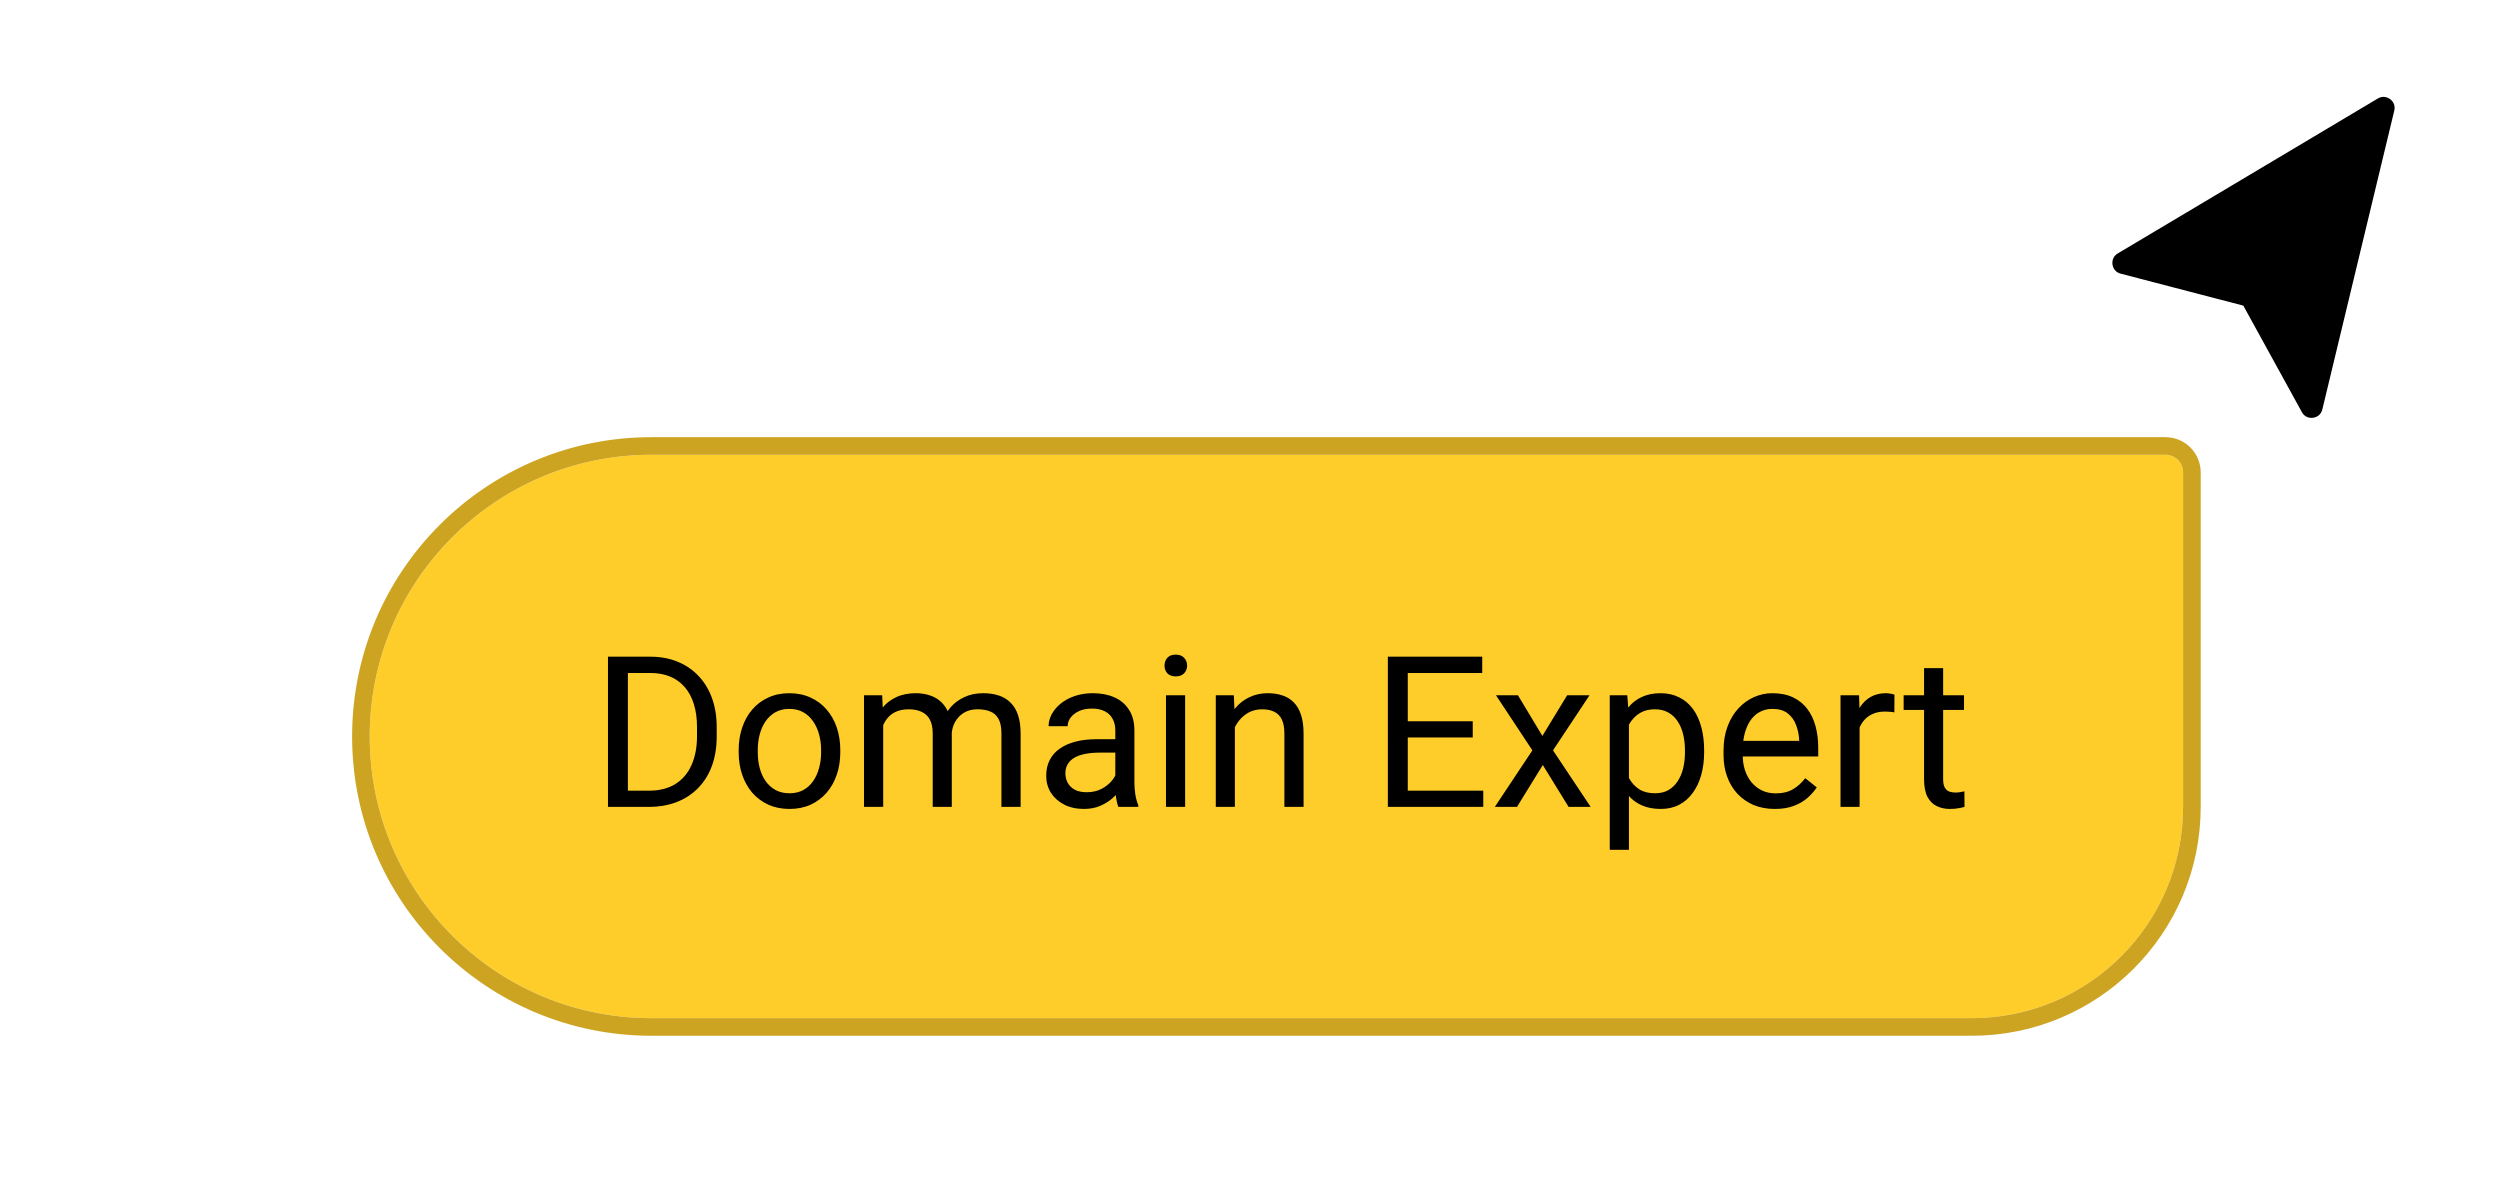
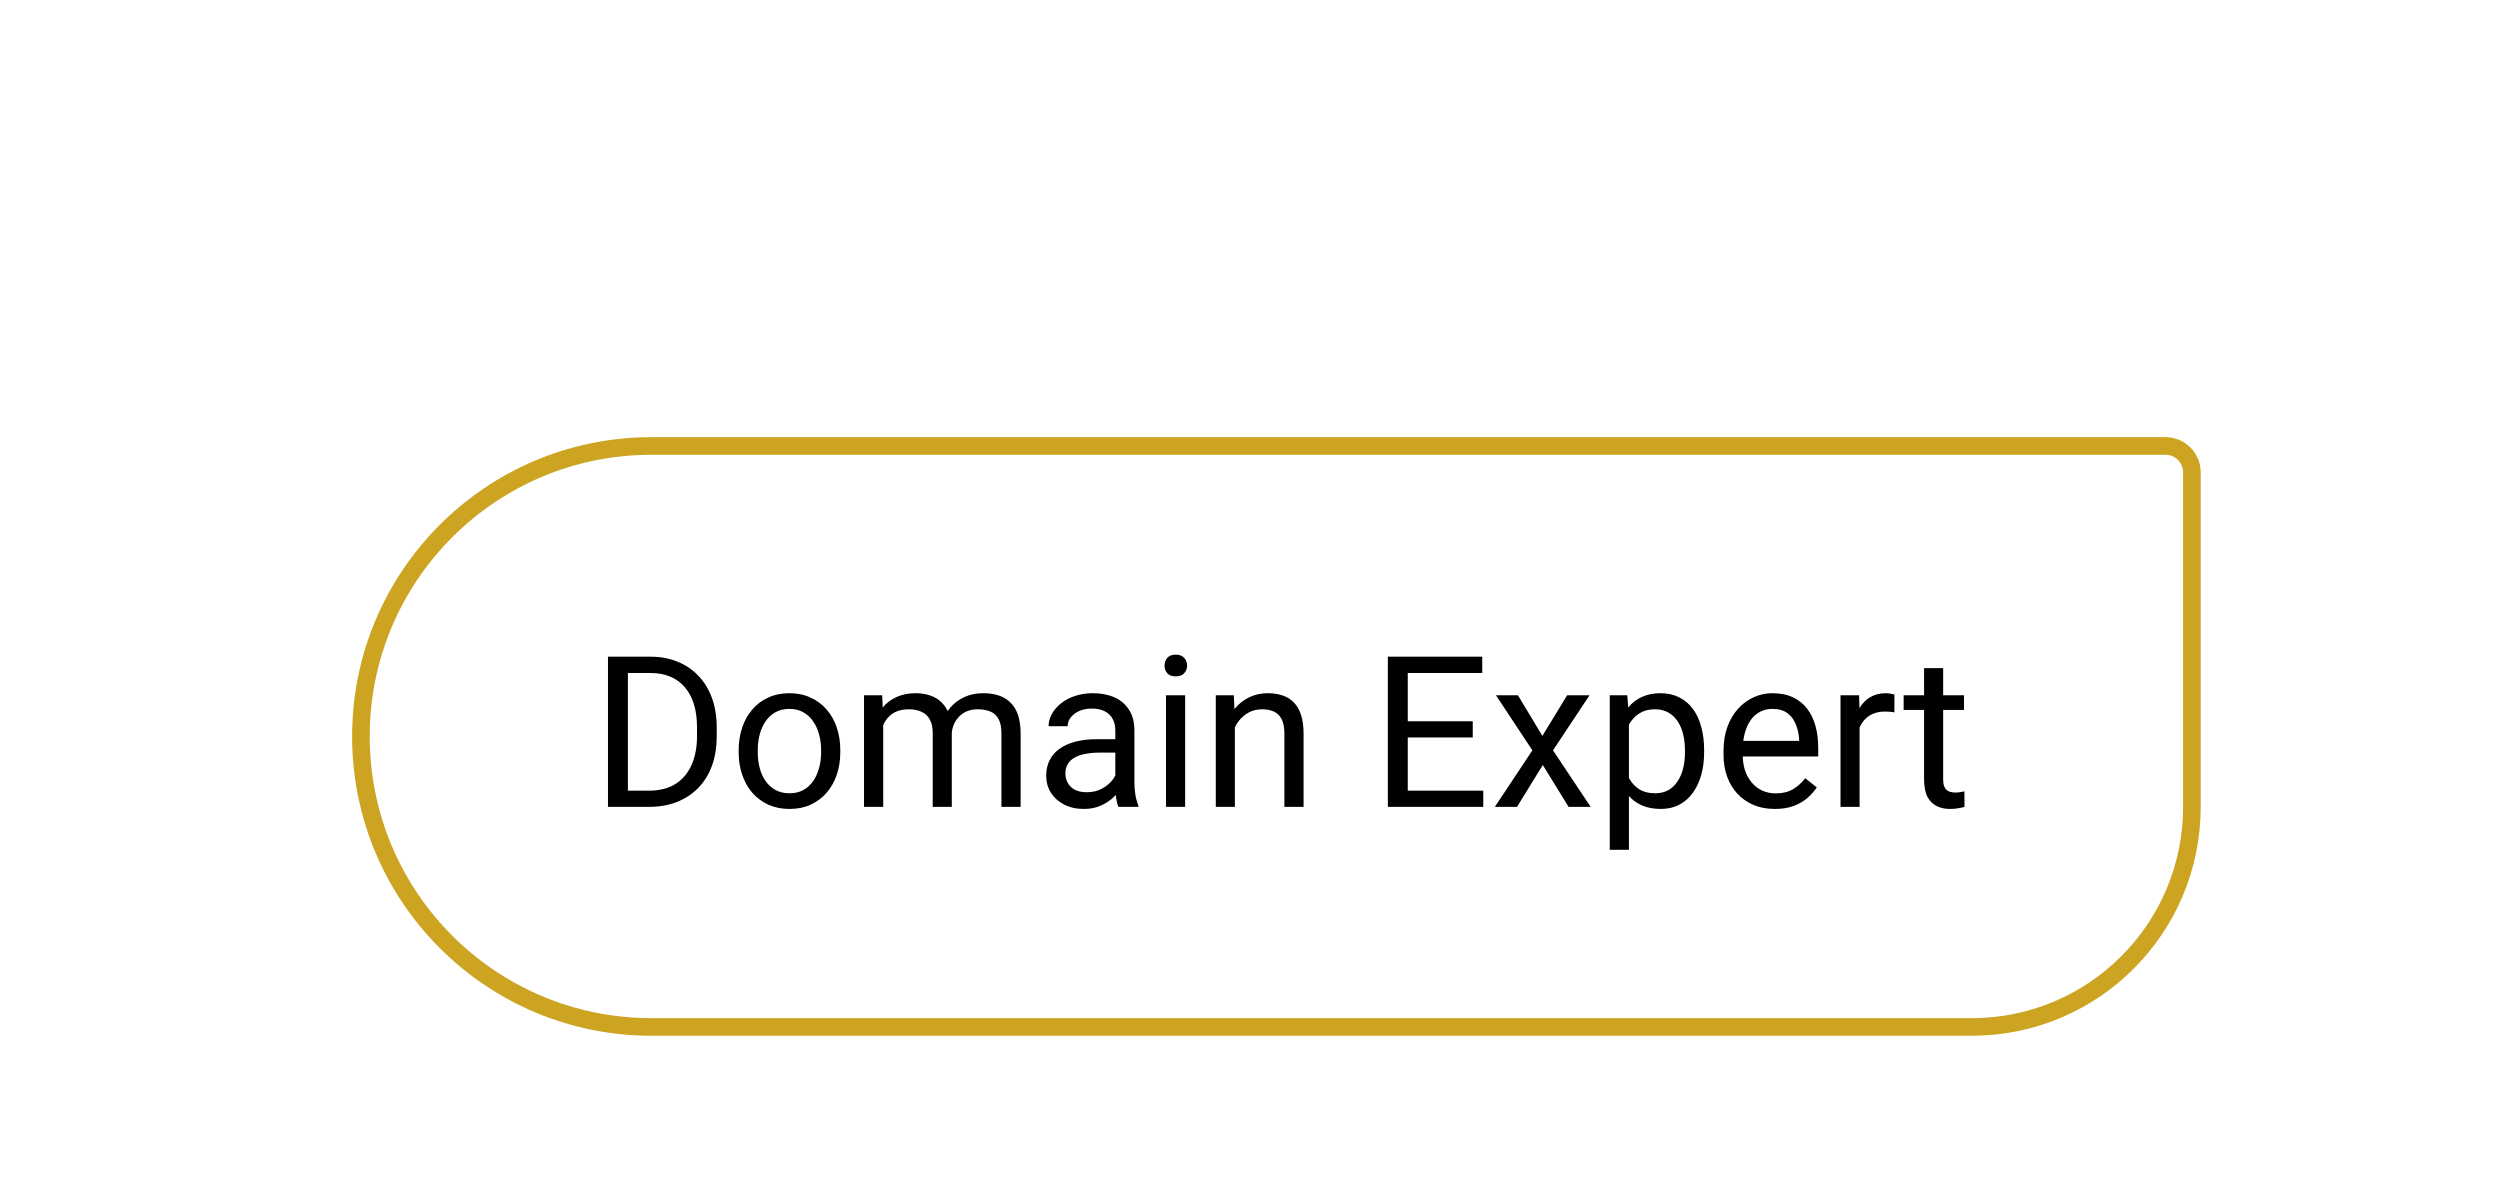
<svg xmlns="http://www.w3.org/2000/svg" width="142" height="67" viewBox="0 0 142 67" fill="none">
  <g filter="url(#filter0_d_5925_9944)">
-     <path d="M136.724 5.458C137 4.309 135.805 3.385 134.776 3.897L134.678 3.95L119.906 12.751C118.856 13.377 119.08 14.96 120.264 15.269L126.919 17.004L130.09 22.771C130.697 23.874 132.343 23.653 132.638 22.429L136.724 5.458Z" fill="black" stroke="white" stroke-width="1.5" />
-   </g>
+     </g>
  <g filter="url(#filter1_d_5925_9944)">
-     <path d="M21 37.831C21 28.995 28.163 21.831 37 21.831H123C123.552 21.831 124 22.279 124 22.831V41.831C124 48.459 118.627 53.831 112 53.831H37C28.163 53.831 21 46.668 21 37.831Z" fill="#FFCD29" />
    <path d="M123 21.331C123.828 21.331 124.5 22.003 124.5 22.831V41.831C124.5 48.735 118.904 54.331 112 54.331H37C27.887 54.331 20.5 46.944 20.5 37.831C20.5 28.718 27.887 21.331 37 21.331H123Z" stroke="#CCA421" />
    <path d="M36.842 41.831H35.06L35.072 40.911H36.842C37.451 40.911 37.959 40.784 38.365 40.531C38.772 40.273 39.076 39.913 39.279 39.452C39.486 38.987 39.59 38.444 39.59 37.823V37.302C39.59 36.814 39.531 36.38 39.414 36.001C39.297 35.618 39.125 35.296 38.898 35.034C38.672 34.769 38.395 34.568 38.066 34.431C37.742 34.294 37.369 34.226 36.947 34.226H35.025V33.3H36.947C37.506 33.3 38.016 33.394 38.477 33.581C38.938 33.765 39.334 34.032 39.666 34.384C40.002 34.732 40.26 35.154 40.44 35.65C40.619 36.142 40.709 36.697 40.709 37.314V37.823C40.709 38.441 40.619 38.997 40.44 39.493C40.26 39.986 40 40.406 39.66 40.753C39.324 41.101 38.918 41.368 38.441 41.556C37.969 41.739 37.435 41.831 36.842 41.831ZM35.664 33.3V41.831H34.533V33.3H35.664ZM41.957 38.732V38.597C41.957 38.14 42.023 37.716 42.156 37.325C42.289 36.931 42.48 36.589 42.73 36.3C42.98 36.007 43.283 35.781 43.639 35.62C43.994 35.456 44.393 35.374 44.834 35.374C45.279 35.374 45.68 35.456 46.035 35.62C46.395 35.781 46.699 36.007 46.949 36.3C47.203 36.589 47.397 36.931 47.529 37.325C47.662 37.716 47.728 38.14 47.728 38.597V38.732C47.728 39.189 47.662 39.612 47.529 40.003C47.397 40.394 47.203 40.736 46.949 41.029C46.699 41.318 46.397 41.544 46.041 41.708C45.69 41.868 45.291 41.948 44.846 41.948C44.4 41.948 44 41.868 43.645 41.708C43.289 41.544 42.984 41.318 42.73 41.029C42.48 40.736 42.289 40.394 42.156 40.003C42.023 39.612 41.957 39.189 41.957 38.732ZM43.041 38.597V38.732C43.041 39.048 43.078 39.347 43.152 39.628C43.227 39.906 43.338 40.152 43.486 40.366C43.639 40.581 43.828 40.751 44.055 40.876C44.281 40.997 44.545 41.058 44.846 41.058C45.143 41.058 45.402 40.997 45.625 40.876C45.852 40.751 46.039 40.581 46.188 40.366C46.336 40.152 46.447 39.906 46.522 39.628C46.6 39.347 46.639 39.048 46.639 38.732V38.597C46.639 38.284 46.6 37.989 46.522 37.712C46.447 37.431 46.334 37.183 46.182 36.968C46.033 36.749 45.846 36.577 45.619 36.452C45.397 36.327 45.135 36.265 44.834 36.265C44.537 36.265 44.275 36.327 44.049 36.452C43.826 36.577 43.639 36.749 43.486 36.968C43.338 37.183 43.227 37.431 43.152 37.712C43.078 37.989 43.041 38.284 43.041 38.597ZM50.166 36.751V41.831H49.076V35.491H50.107L50.166 36.751ZM49.943 38.421L49.44 38.404C49.443 37.97 49.5 37.569 49.609 37.202C49.719 36.831 49.881 36.509 50.096 36.236C50.31 35.962 50.578 35.751 50.898 35.603C51.219 35.45 51.59 35.374 52.012 35.374C52.309 35.374 52.582 35.417 52.832 35.503C53.082 35.585 53.299 35.716 53.482 35.896C53.666 36.075 53.809 36.306 53.91 36.587C54.012 36.868 54.062 37.208 54.062 37.607V41.831H52.978V37.659C52.978 37.327 52.922 37.062 52.809 36.862C52.699 36.663 52.543 36.519 52.34 36.429C52.137 36.335 51.898 36.288 51.625 36.288C51.305 36.288 51.037 36.345 50.822 36.458C50.607 36.572 50.435 36.728 50.307 36.927C50.178 37.126 50.084 37.355 50.025 37.612C49.971 37.866 49.943 38.136 49.943 38.421ZM54.051 37.823L53.324 38.046C53.328 37.698 53.385 37.364 53.494 37.044C53.607 36.724 53.77 36.439 53.98 36.189C54.195 35.939 54.459 35.741 54.772 35.597C55.084 35.448 55.441 35.374 55.844 35.374C56.184 35.374 56.484 35.419 56.746 35.509C57.012 35.599 57.234 35.737 57.414 35.925C57.598 36.109 57.736 36.345 57.83 36.634C57.924 36.923 57.971 37.267 57.971 37.665V41.831H56.881V37.654C56.881 37.298 56.824 37.023 56.711 36.827C56.602 36.628 56.445 36.489 56.242 36.411C56.043 36.329 55.805 36.288 55.527 36.288C55.289 36.288 55.078 36.329 54.895 36.411C54.711 36.493 54.557 36.607 54.432 36.751C54.307 36.892 54.211 37.054 54.145 37.237C54.082 37.421 54.051 37.616 54.051 37.823ZM63.35 40.747V37.484C63.35 37.234 63.299 37.017 63.197 36.833C63.1 36.646 62.951 36.501 62.752 36.4C62.553 36.298 62.307 36.247 62.014 36.247C61.74 36.247 61.5 36.294 61.293 36.388C61.09 36.482 60.93 36.605 60.812 36.757C60.699 36.909 60.643 37.073 60.643 37.249H59.559C59.559 37.023 59.617 36.798 59.734 36.575C59.852 36.353 60.02 36.152 60.238 35.972C60.461 35.788 60.727 35.644 61.035 35.538C61.348 35.429 61.695 35.374 62.078 35.374C62.539 35.374 62.945 35.452 63.297 35.609C63.652 35.765 63.93 36.001 64.129 36.318C64.332 36.63 64.434 37.023 64.434 37.495V40.448C64.434 40.659 64.451 40.884 64.486 41.122C64.525 41.361 64.582 41.566 64.656 41.737V41.831H63.525C63.471 41.706 63.428 41.54 63.397 41.333C63.365 41.122 63.35 40.927 63.35 40.747ZM63.537 37.987L63.549 38.749H62.453C62.145 38.749 61.869 38.775 61.627 38.825C61.385 38.872 61.182 38.944 61.018 39.042C60.853 39.14 60.728 39.263 60.643 39.411C60.557 39.556 60.514 39.726 60.514 39.921C60.514 40.12 60.559 40.302 60.648 40.466C60.738 40.63 60.873 40.761 61.053 40.859C61.236 40.952 61.461 40.999 61.727 40.999C62.059 40.999 62.352 40.929 62.605 40.788C62.859 40.648 63.06 40.476 63.209 40.273C63.361 40.069 63.443 39.872 63.455 39.681L63.918 40.202C63.891 40.366 63.816 40.548 63.695 40.747C63.574 40.947 63.412 41.138 63.209 41.322C63.01 41.501 62.772 41.652 62.494 41.773C62.221 41.89 61.912 41.948 61.568 41.948C61.139 41.948 60.762 41.864 60.438 41.697C60.117 41.529 59.867 41.304 59.688 41.023C59.512 40.737 59.424 40.419 59.424 40.068C59.424 39.728 59.49 39.429 59.623 39.171C59.756 38.909 59.947 38.693 60.197 38.521C60.447 38.345 60.748 38.212 61.1 38.122C61.451 38.032 61.844 37.987 62.277 37.987H63.537ZM67.316 35.491V41.831H66.227V35.491H67.316ZM66.144 33.81C66.144 33.634 66.197 33.486 66.303 33.364C66.412 33.243 66.572 33.183 66.783 33.183C66.99 33.183 67.148 33.243 67.258 33.364C67.371 33.486 67.428 33.634 67.428 33.81C67.428 33.978 67.371 34.122 67.258 34.243C67.148 34.361 66.99 34.419 66.783 34.419C66.572 34.419 66.412 34.361 66.303 34.243C66.197 34.122 66.144 33.978 66.144 33.81ZM70.141 36.845V41.831H69.057V35.491H70.082L70.141 36.845ZM69.883 38.421L69.432 38.404C69.436 37.97 69.5 37.569 69.625 37.202C69.75 36.831 69.926 36.509 70.152 36.236C70.379 35.962 70.648 35.751 70.961 35.603C71.277 35.45 71.627 35.374 72.01 35.374C72.322 35.374 72.603 35.417 72.853 35.503C73.103 35.585 73.316 35.718 73.492 35.902C73.672 36.085 73.809 36.323 73.902 36.616C73.996 36.906 74.043 37.259 74.043 37.677V41.831H72.953V37.665C72.953 37.333 72.904 37.068 72.807 36.868C72.709 36.665 72.566 36.519 72.379 36.429C72.191 36.335 71.961 36.288 71.688 36.288C71.418 36.288 71.172 36.345 70.949 36.458C70.731 36.572 70.541 36.728 70.381 36.927C70.225 37.126 70.102 37.355 70.012 37.612C69.926 37.866 69.883 38.136 69.883 38.421ZM84.25 40.911V41.831H79.732V40.911H84.25ZM79.961 33.3V41.831H78.83V33.3H79.961ZM83.652 36.968V37.888H79.732V36.968H83.652ZM84.191 33.3V34.226H79.732V33.3H84.191ZM86.219 35.491L87.607 37.8L89.014 35.491H90.285L88.211 38.62L90.35 41.831H89.096L87.631 39.452L86.166 41.831H84.906L87.039 38.62L84.971 35.491H86.219ZM92.523 36.71V44.269H91.434V35.491H92.43L92.523 36.71ZM96.795 38.609V38.732C96.795 39.193 96.74 39.62 96.631 40.015C96.522 40.406 96.361 40.745 96.15 41.034C95.943 41.323 95.688 41.548 95.383 41.708C95.078 41.868 94.728 41.948 94.334 41.948C93.932 41.948 93.576 41.882 93.268 41.749C92.959 41.616 92.697 41.423 92.482 41.169C92.268 40.915 92.096 40.611 91.967 40.255C91.842 39.9 91.756 39.499 91.709 39.054V38.398C91.756 37.929 91.844 37.509 91.973 37.138C92.102 36.767 92.272 36.45 92.482 36.189C92.697 35.923 92.957 35.722 93.262 35.585C93.566 35.444 93.918 35.374 94.316 35.374C94.715 35.374 95.068 35.452 95.377 35.609C95.686 35.761 95.945 35.98 96.156 36.265C96.367 36.55 96.525 36.892 96.631 37.29C96.74 37.685 96.795 38.124 96.795 38.609ZM95.705 38.732V38.609C95.705 38.292 95.672 37.995 95.606 37.718C95.539 37.437 95.436 37.191 95.295 36.98C95.158 36.765 94.982 36.597 94.768 36.476C94.553 36.351 94.297 36.288 94 36.288C93.727 36.288 93.488 36.335 93.285 36.429C93.086 36.523 92.916 36.65 92.775 36.81C92.635 36.966 92.519 37.146 92.43 37.349C92.344 37.548 92.279 37.755 92.236 37.97V39.487C92.314 39.761 92.424 40.019 92.564 40.261C92.705 40.499 92.893 40.693 93.127 40.841C93.361 40.986 93.656 41.058 94.012 41.058C94.305 41.058 94.557 40.997 94.768 40.876C94.982 40.751 95.158 40.581 95.295 40.366C95.436 40.152 95.539 39.906 95.606 39.628C95.672 39.347 95.705 39.048 95.705 38.732ZM100.809 41.948C100.367 41.948 99.967 41.874 99.607 41.726C99.252 41.573 98.945 41.361 98.688 41.087C98.434 40.814 98.238 40.489 98.102 40.114C97.965 39.739 97.897 39.329 97.897 38.884V38.638C97.897 38.122 97.973 37.663 98.125 37.261C98.277 36.855 98.484 36.511 98.746 36.23C99.008 35.948 99.305 35.736 99.637 35.591C99.969 35.447 100.312 35.374 100.668 35.374C101.121 35.374 101.512 35.452 101.84 35.609C102.172 35.765 102.443 35.984 102.654 36.265C102.865 36.542 103.021 36.87 103.123 37.249C103.225 37.624 103.275 38.034 103.275 38.48V38.966H98.541V38.081H102.191V37.999C102.176 37.718 102.117 37.444 102.016 37.179C101.918 36.913 101.762 36.694 101.547 36.523C101.332 36.351 101.039 36.265 100.668 36.265C100.422 36.265 100.195 36.318 99.988 36.423C99.781 36.525 99.603 36.677 99.455 36.88C99.307 37.083 99.191 37.331 99.109 37.624C99.027 37.917 98.986 38.255 98.986 38.638V38.884C98.986 39.185 99.027 39.468 99.109 39.734C99.195 39.995 99.318 40.226 99.478 40.425C99.643 40.624 99.84 40.781 100.07 40.894C100.305 41.007 100.57 41.064 100.867 41.064C101.25 41.064 101.574 40.986 101.84 40.829C102.105 40.673 102.338 40.464 102.537 40.202L103.193 40.724C103.057 40.931 102.883 41.128 102.672 41.316C102.461 41.503 102.201 41.656 101.893 41.773C101.588 41.89 101.227 41.948 100.809 41.948ZM105.625 36.487V41.831H104.541V35.491H105.596L105.625 36.487ZM107.605 35.456L107.6 36.464C107.51 36.444 107.424 36.433 107.342 36.429C107.264 36.421 107.174 36.417 107.072 36.417C106.822 36.417 106.602 36.456 106.41 36.534C106.219 36.612 106.057 36.722 105.924 36.862C105.791 37.003 105.686 37.171 105.607 37.366C105.533 37.558 105.484 37.769 105.461 37.999L105.156 38.175C105.156 37.792 105.193 37.433 105.268 37.097C105.346 36.761 105.465 36.464 105.625 36.206C105.785 35.944 105.988 35.741 106.234 35.597C106.484 35.448 106.781 35.374 107.125 35.374C107.203 35.374 107.293 35.384 107.395 35.404C107.496 35.419 107.566 35.437 107.605 35.456ZM111.555 35.491V36.323H108.127V35.491H111.555ZM109.287 33.95H110.371V40.261C110.371 40.476 110.404 40.638 110.471 40.747C110.537 40.857 110.623 40.929 110.729 40.964C110.834 40.999 110.947 41.017 111.068 41.017C111.158 41.017 111.252 41.009 111.35 40.993C111.451 40.974 111.527 40.958 111.578 40.947L111.584 41.831C111.498 41.859 111.385 41.884 111.244 41.907C111.107 41.935 110.941 41.948 110.746 41.948C110.48 41.948 110.236 41.896 110.014 41.79C109.791 41.685 109.613 41.509 109.48 41.263C109.352 41.013 109.287 40.677 109.287 40.255V33.95Z" fill="black" />
  </g>
  <defs>
    <filter id="filter0_d_5925_9944" x="114.484" y="0" width="27.031" height="29.236" filterUnits="userSpaceOnUse" color-interpolation-filters="sRGB">
      <feFlood flood-opacity="0" result="BackgroundImageFix" />
      <feColorMatrix in="SourceAlpha" type="matrix" values="0 0 0 0 0 0 0 0 0 0 0 0 0 0 0 0 0 0 127 0" result="hardAlpha" />
      <feOffset dy="1" />
      <feGaussianBlur stdDeviation="2" />
      <feComposite in2="hardAlpha" operator="out" />
      <feColorMatrix type="matrix" values="0 0 0 0 0 0 0 0 0 0 0 0 0 0 0 0 0 0 0.5 0" />
      <feBlend mode="normal" in2="BackgroundImageFix" result="effect1_dropShadow_5925_9944" />
      <feBlend mode="normal" in="SourceGraphic" in2="effect1_dropShadow_5925_9944" result="shape" />
    </filter>
    <filter id="filter1_d_5925_9944" x="12" y="16.831" width="121" height="50" filterUnits="userSpaceOnUse" color-interpolation-filters="sRGB">
      <feFlood flood-opacity="0" result="BackgroundImageFix" />
      <feColorMatrix in="SourceAlpha" type="matrix" values="0 0 0 0 0 0 0 0 0 0 0 0 0 0 0 0 0 0 127 0" result="hardAlpha" />
      <feOffset dy="4" />
      <feGaussianBlur stdDeviation="4" />
      <feComposite in2="hardAlpha" operator="out" />
      <feColorMatrix type="matrix" values="0 0 0 0 1 0 0 0 0 0.804 0 0 0 0 0.161 0 0 0 0.25 0" />
      <feBlend mode="normal" in2="BackgroundImageFix" result="effect1_dropShadow_5925_9944" />
      <feBlend mode="normal" in="SourceGraphic" in2="effect1_dropShadow_5925_9944" result="shape" />
    </filter>
  </defs>
</svg>